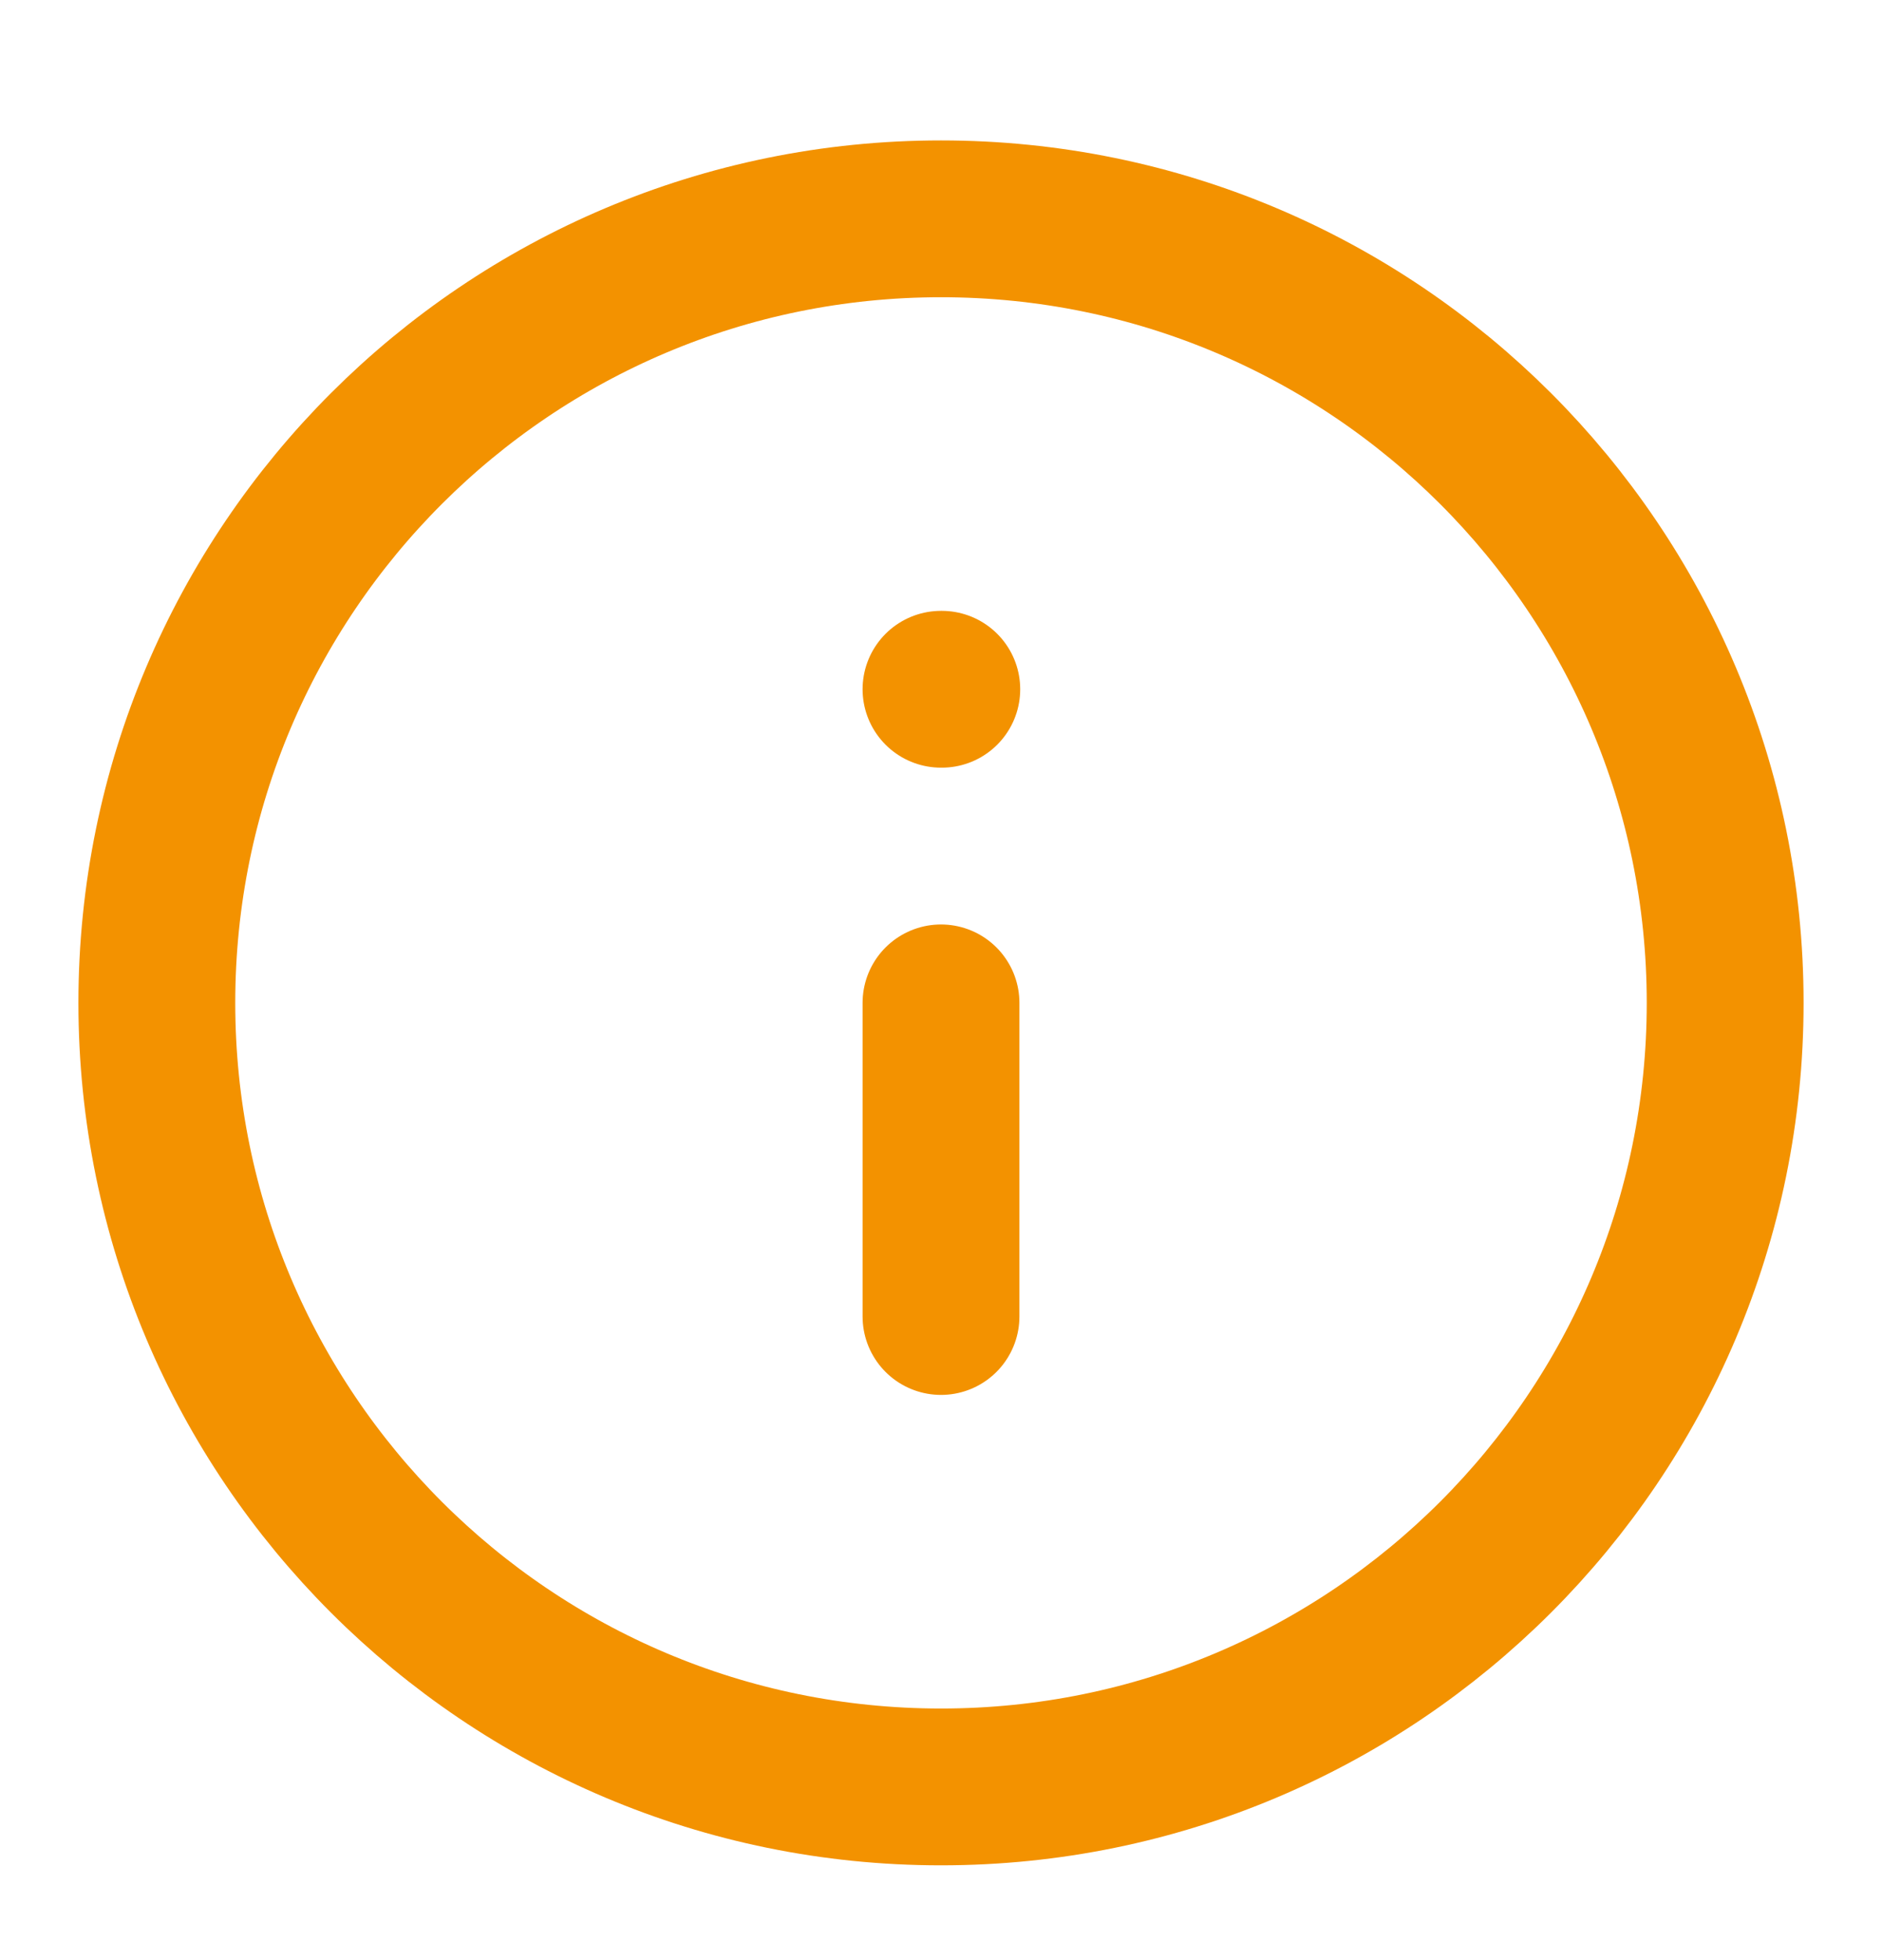
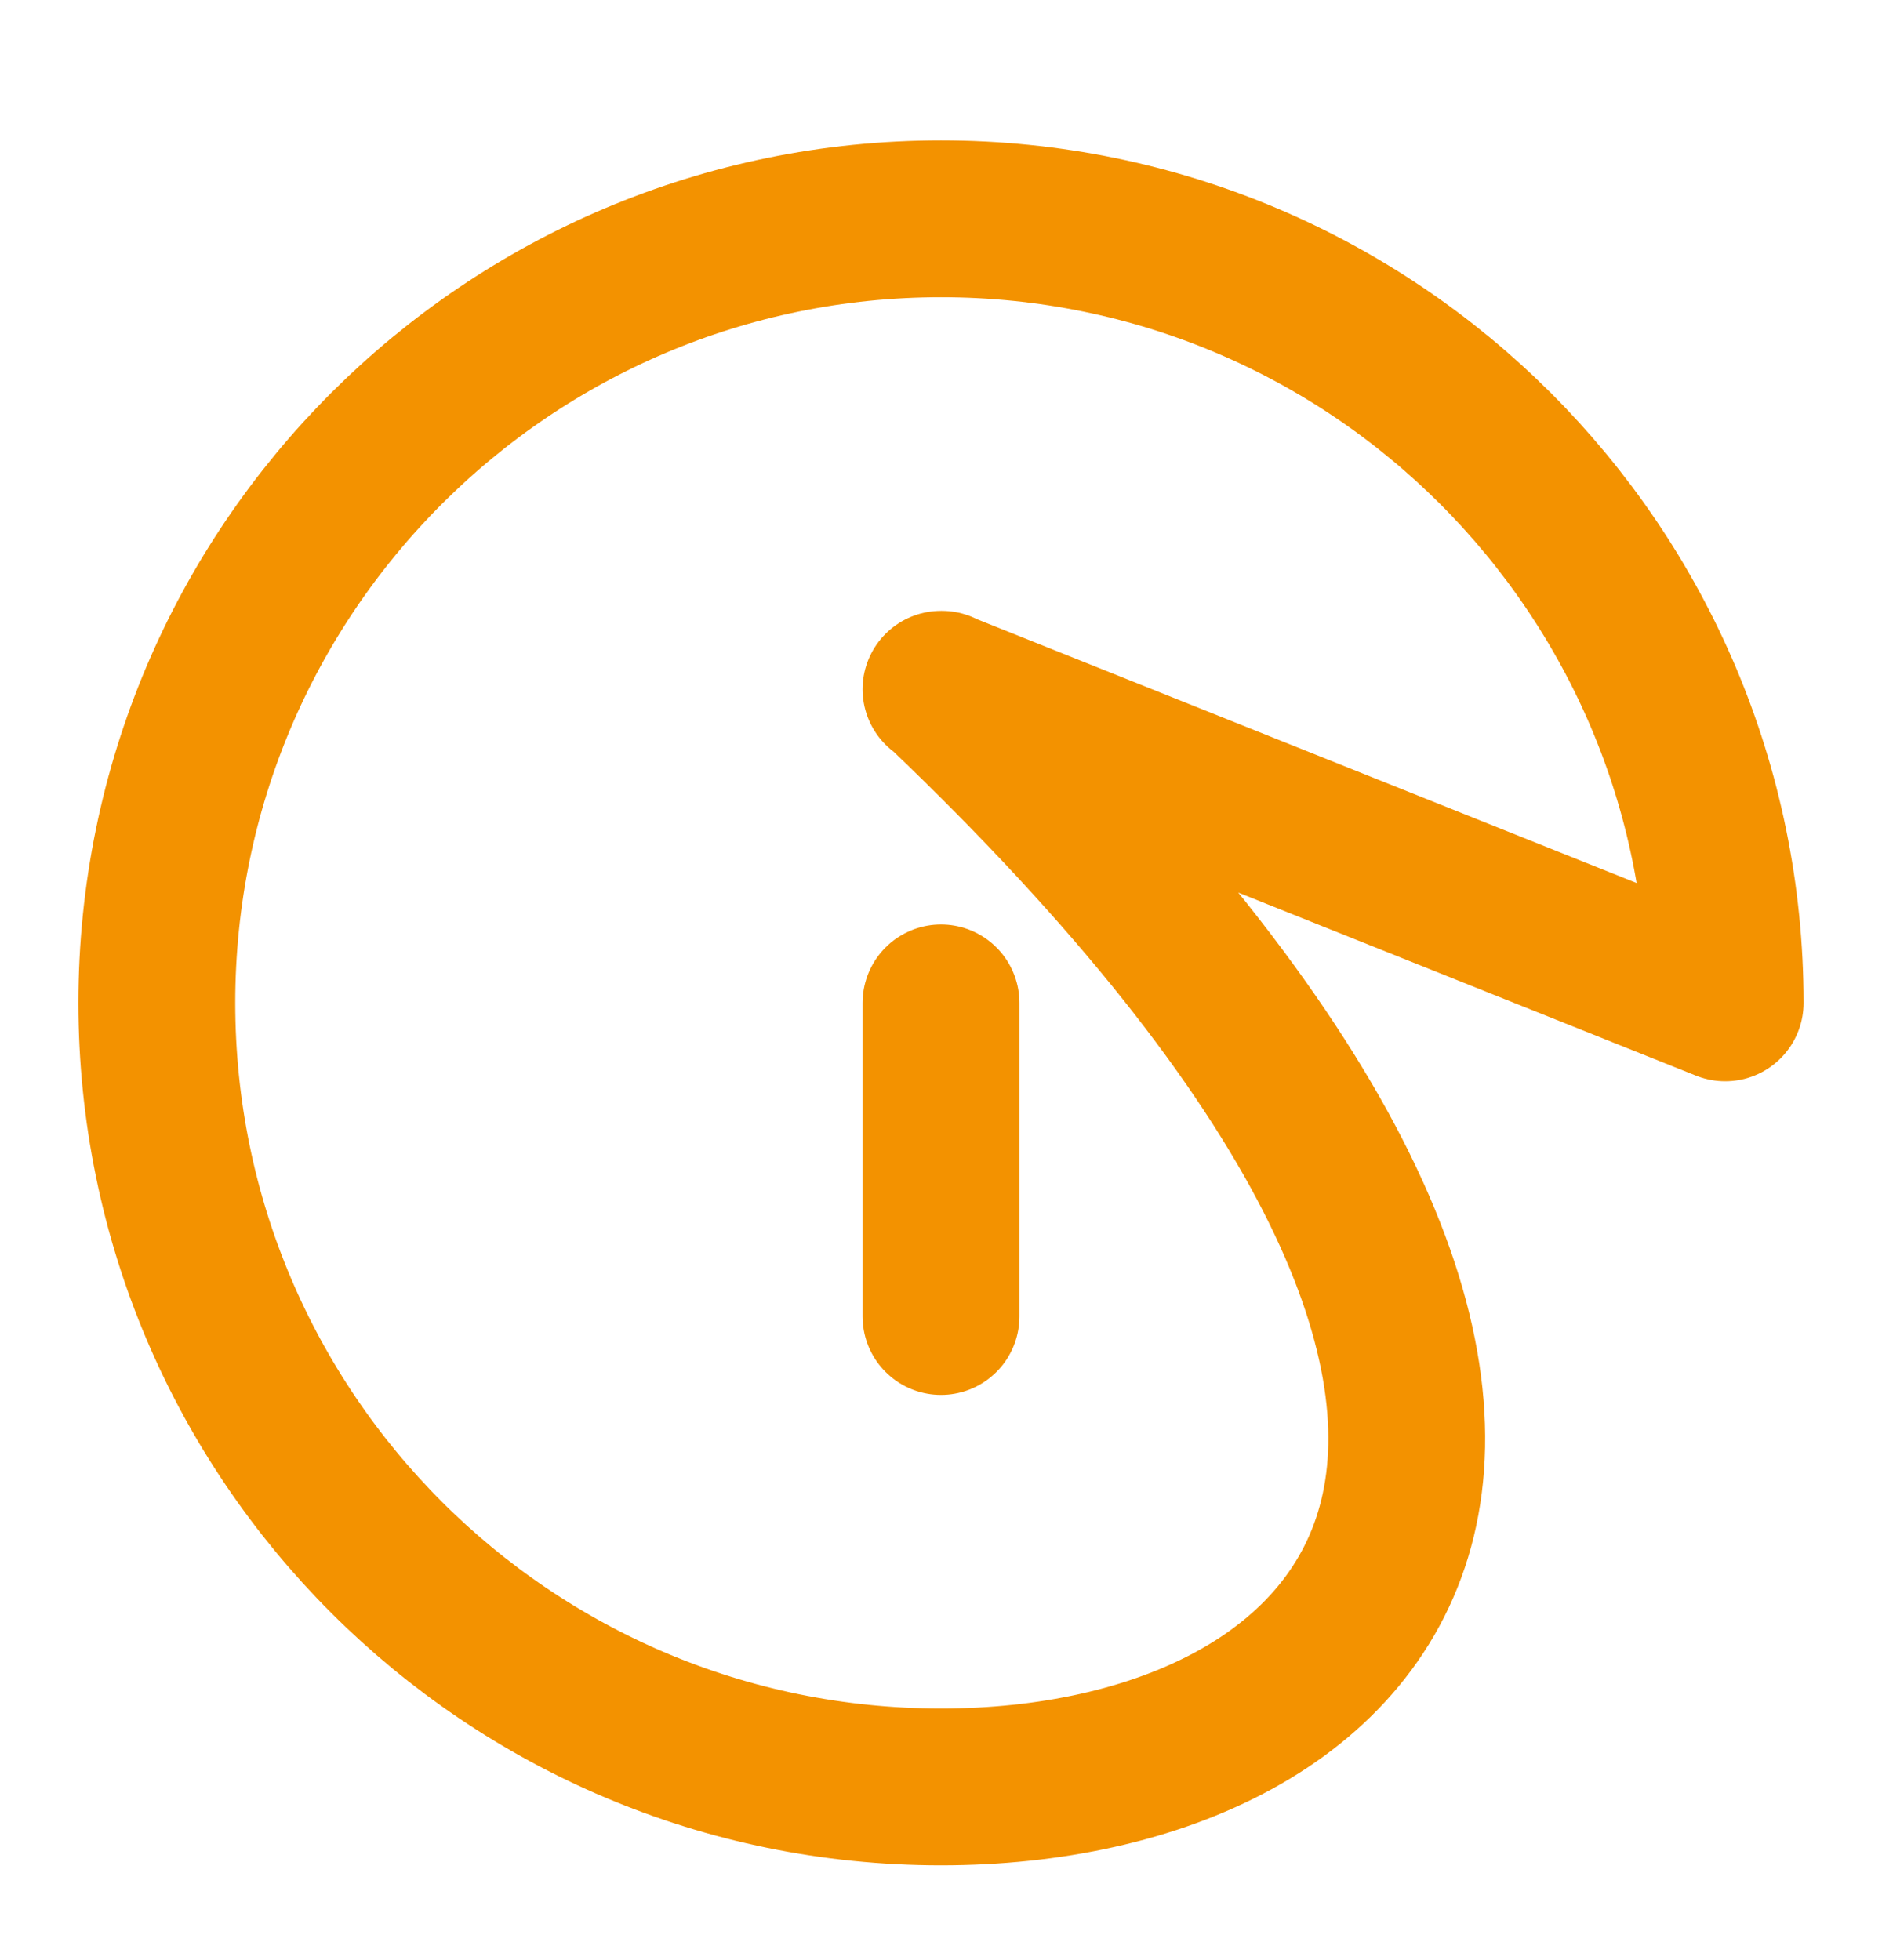
<svg xmlns="http://www.w3.org/2000/svg" width="24" height="25" viewBox="0 0 24 25" fill="none">
-   <path d="M12 16.791V12.791M12 8.791H12.01M22 12.791C22 18.314 17.523 22.791 12 22.791C6.477 22.791 2 18.314 2 12.791C2 7.268 6.477 2.791 12 2.791C17.523 2.791 22 7.268 22 12.791Z" stroke="#F39200" stroke-width="2" stroke-linecap="round" stroke-linejoin="round" />
+   <path d="M12 16.791V12.791M12 8.791H12.01C22 18.314 17.523 22.791 12 22.791C6.477 22.791 2 18.314 2 12.791C2 7.268 6.477 2.791 12 2.791C17.523 2.791 22 7.268 22 12.791Z" stroke="#F39200" stroke-width="2" stroke-linecap="round" stroke-linejoin="round" />
</svg>